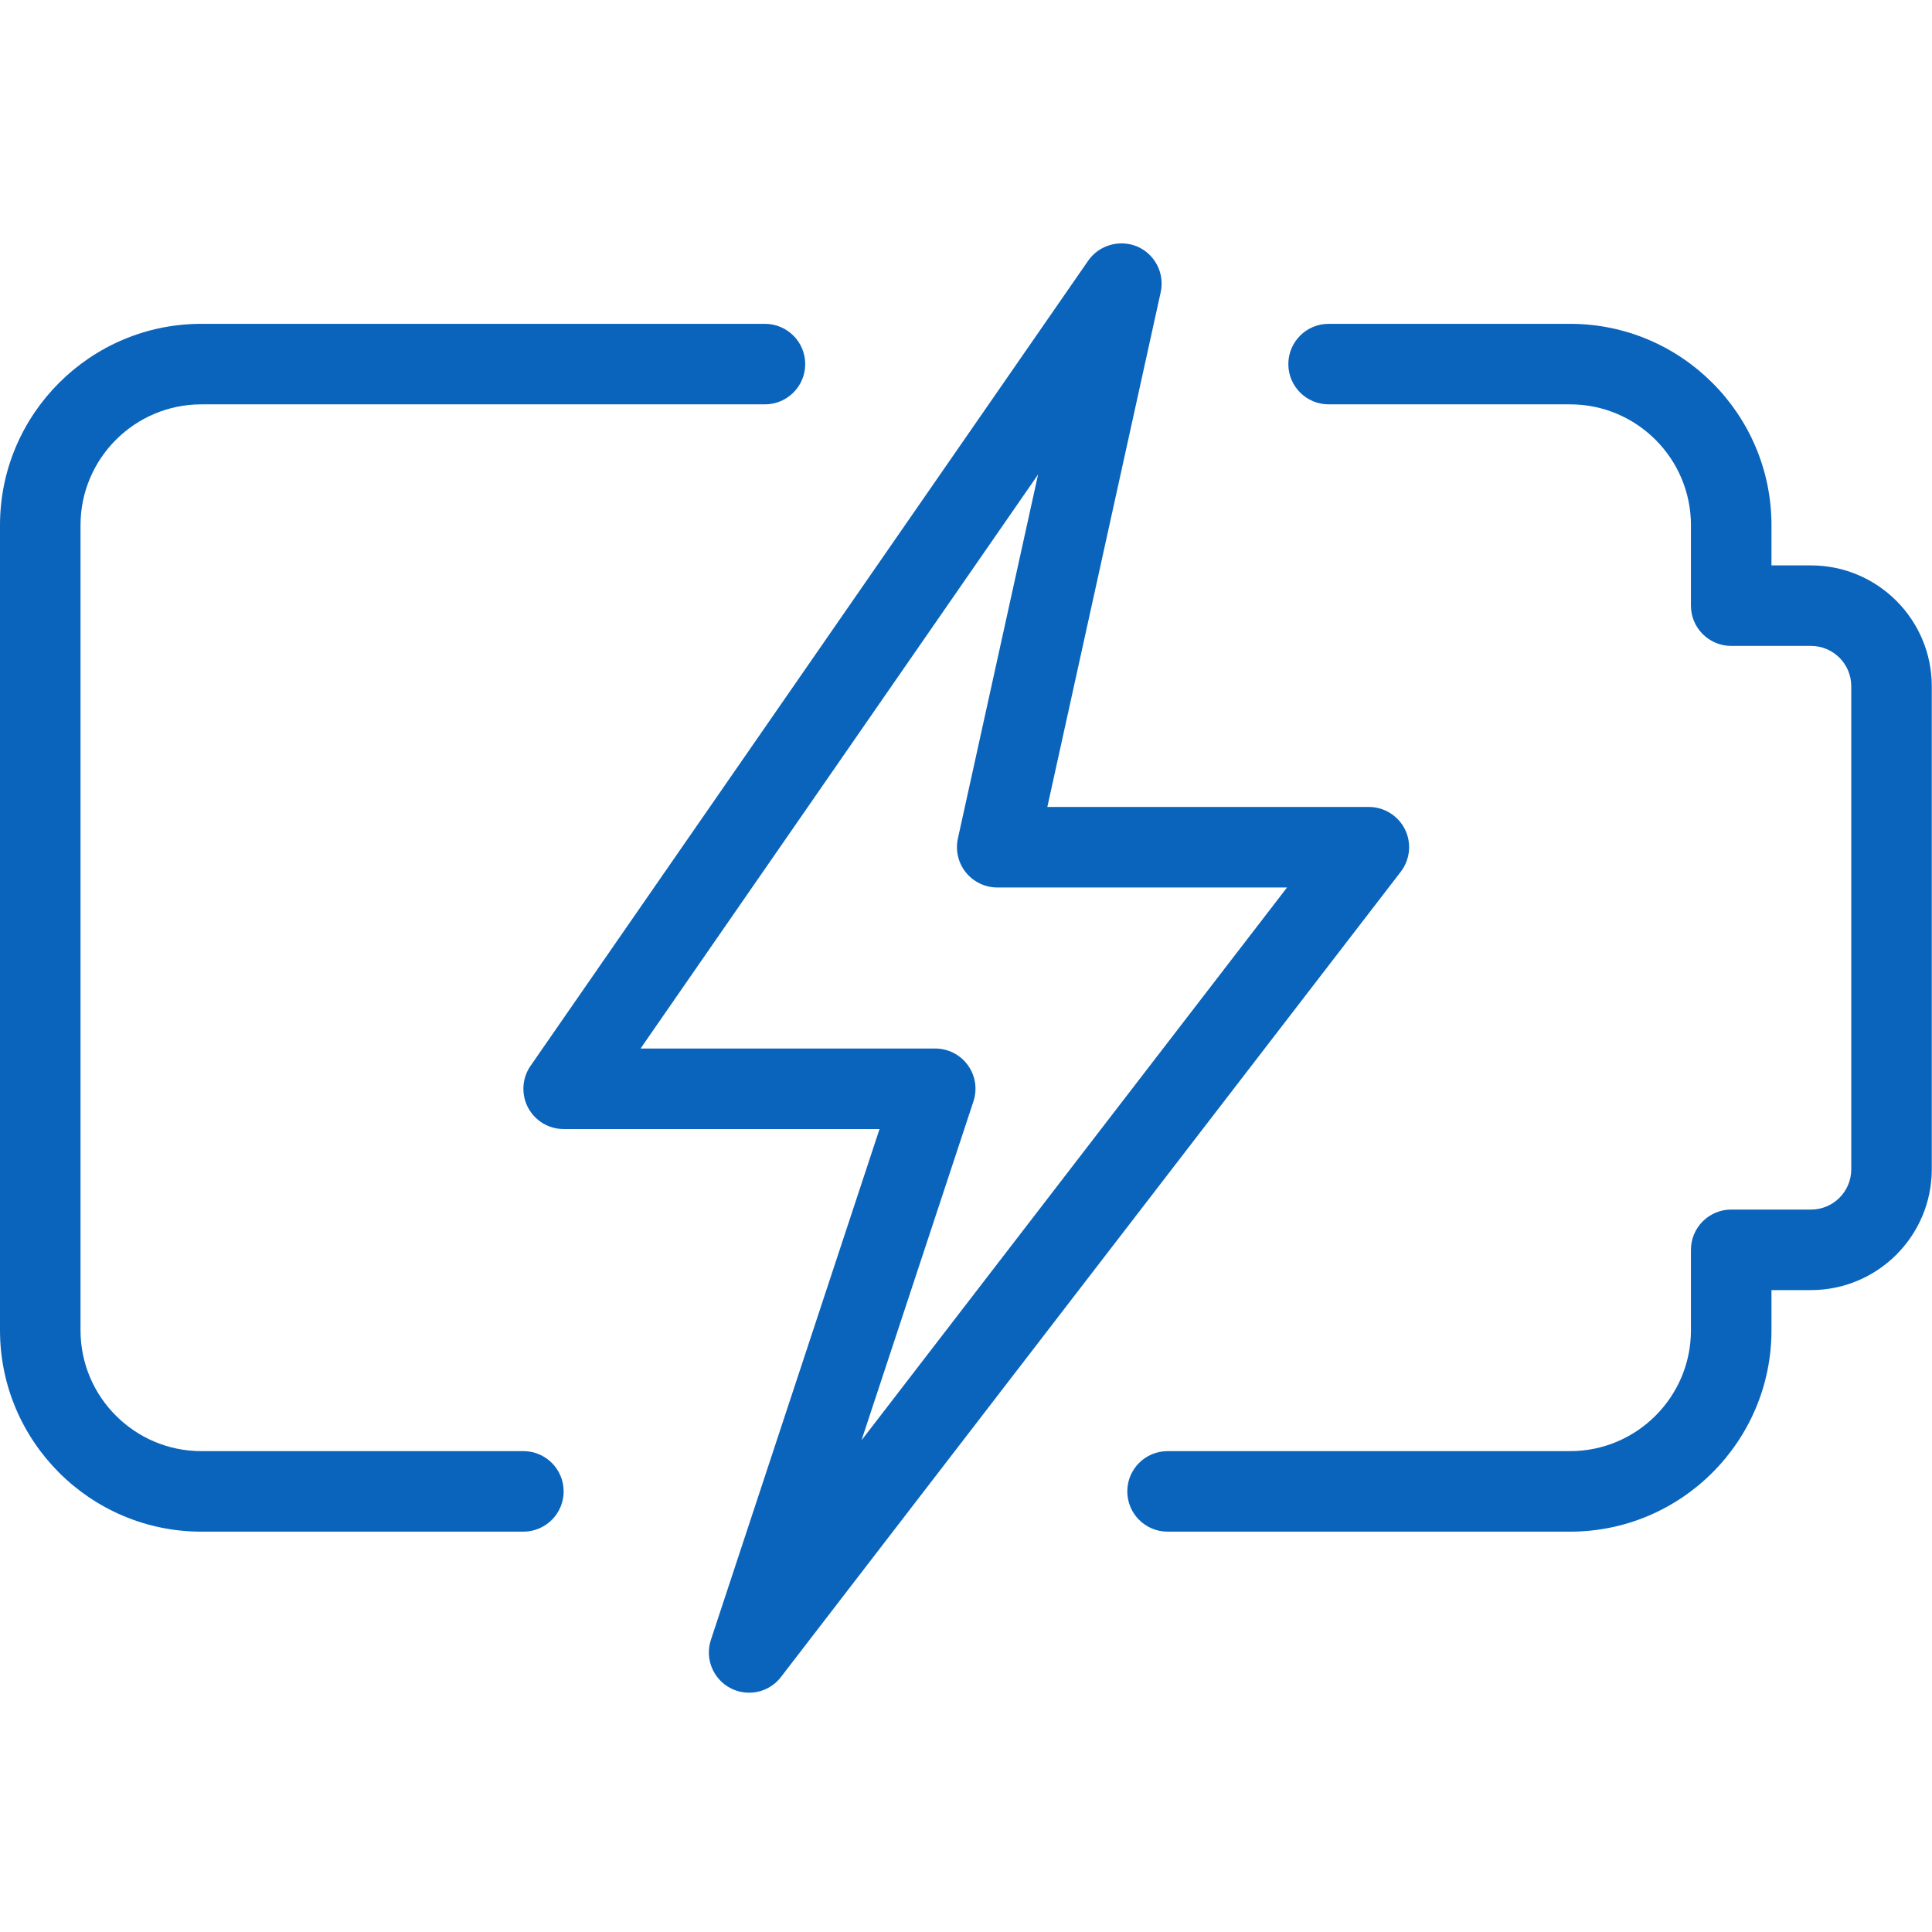
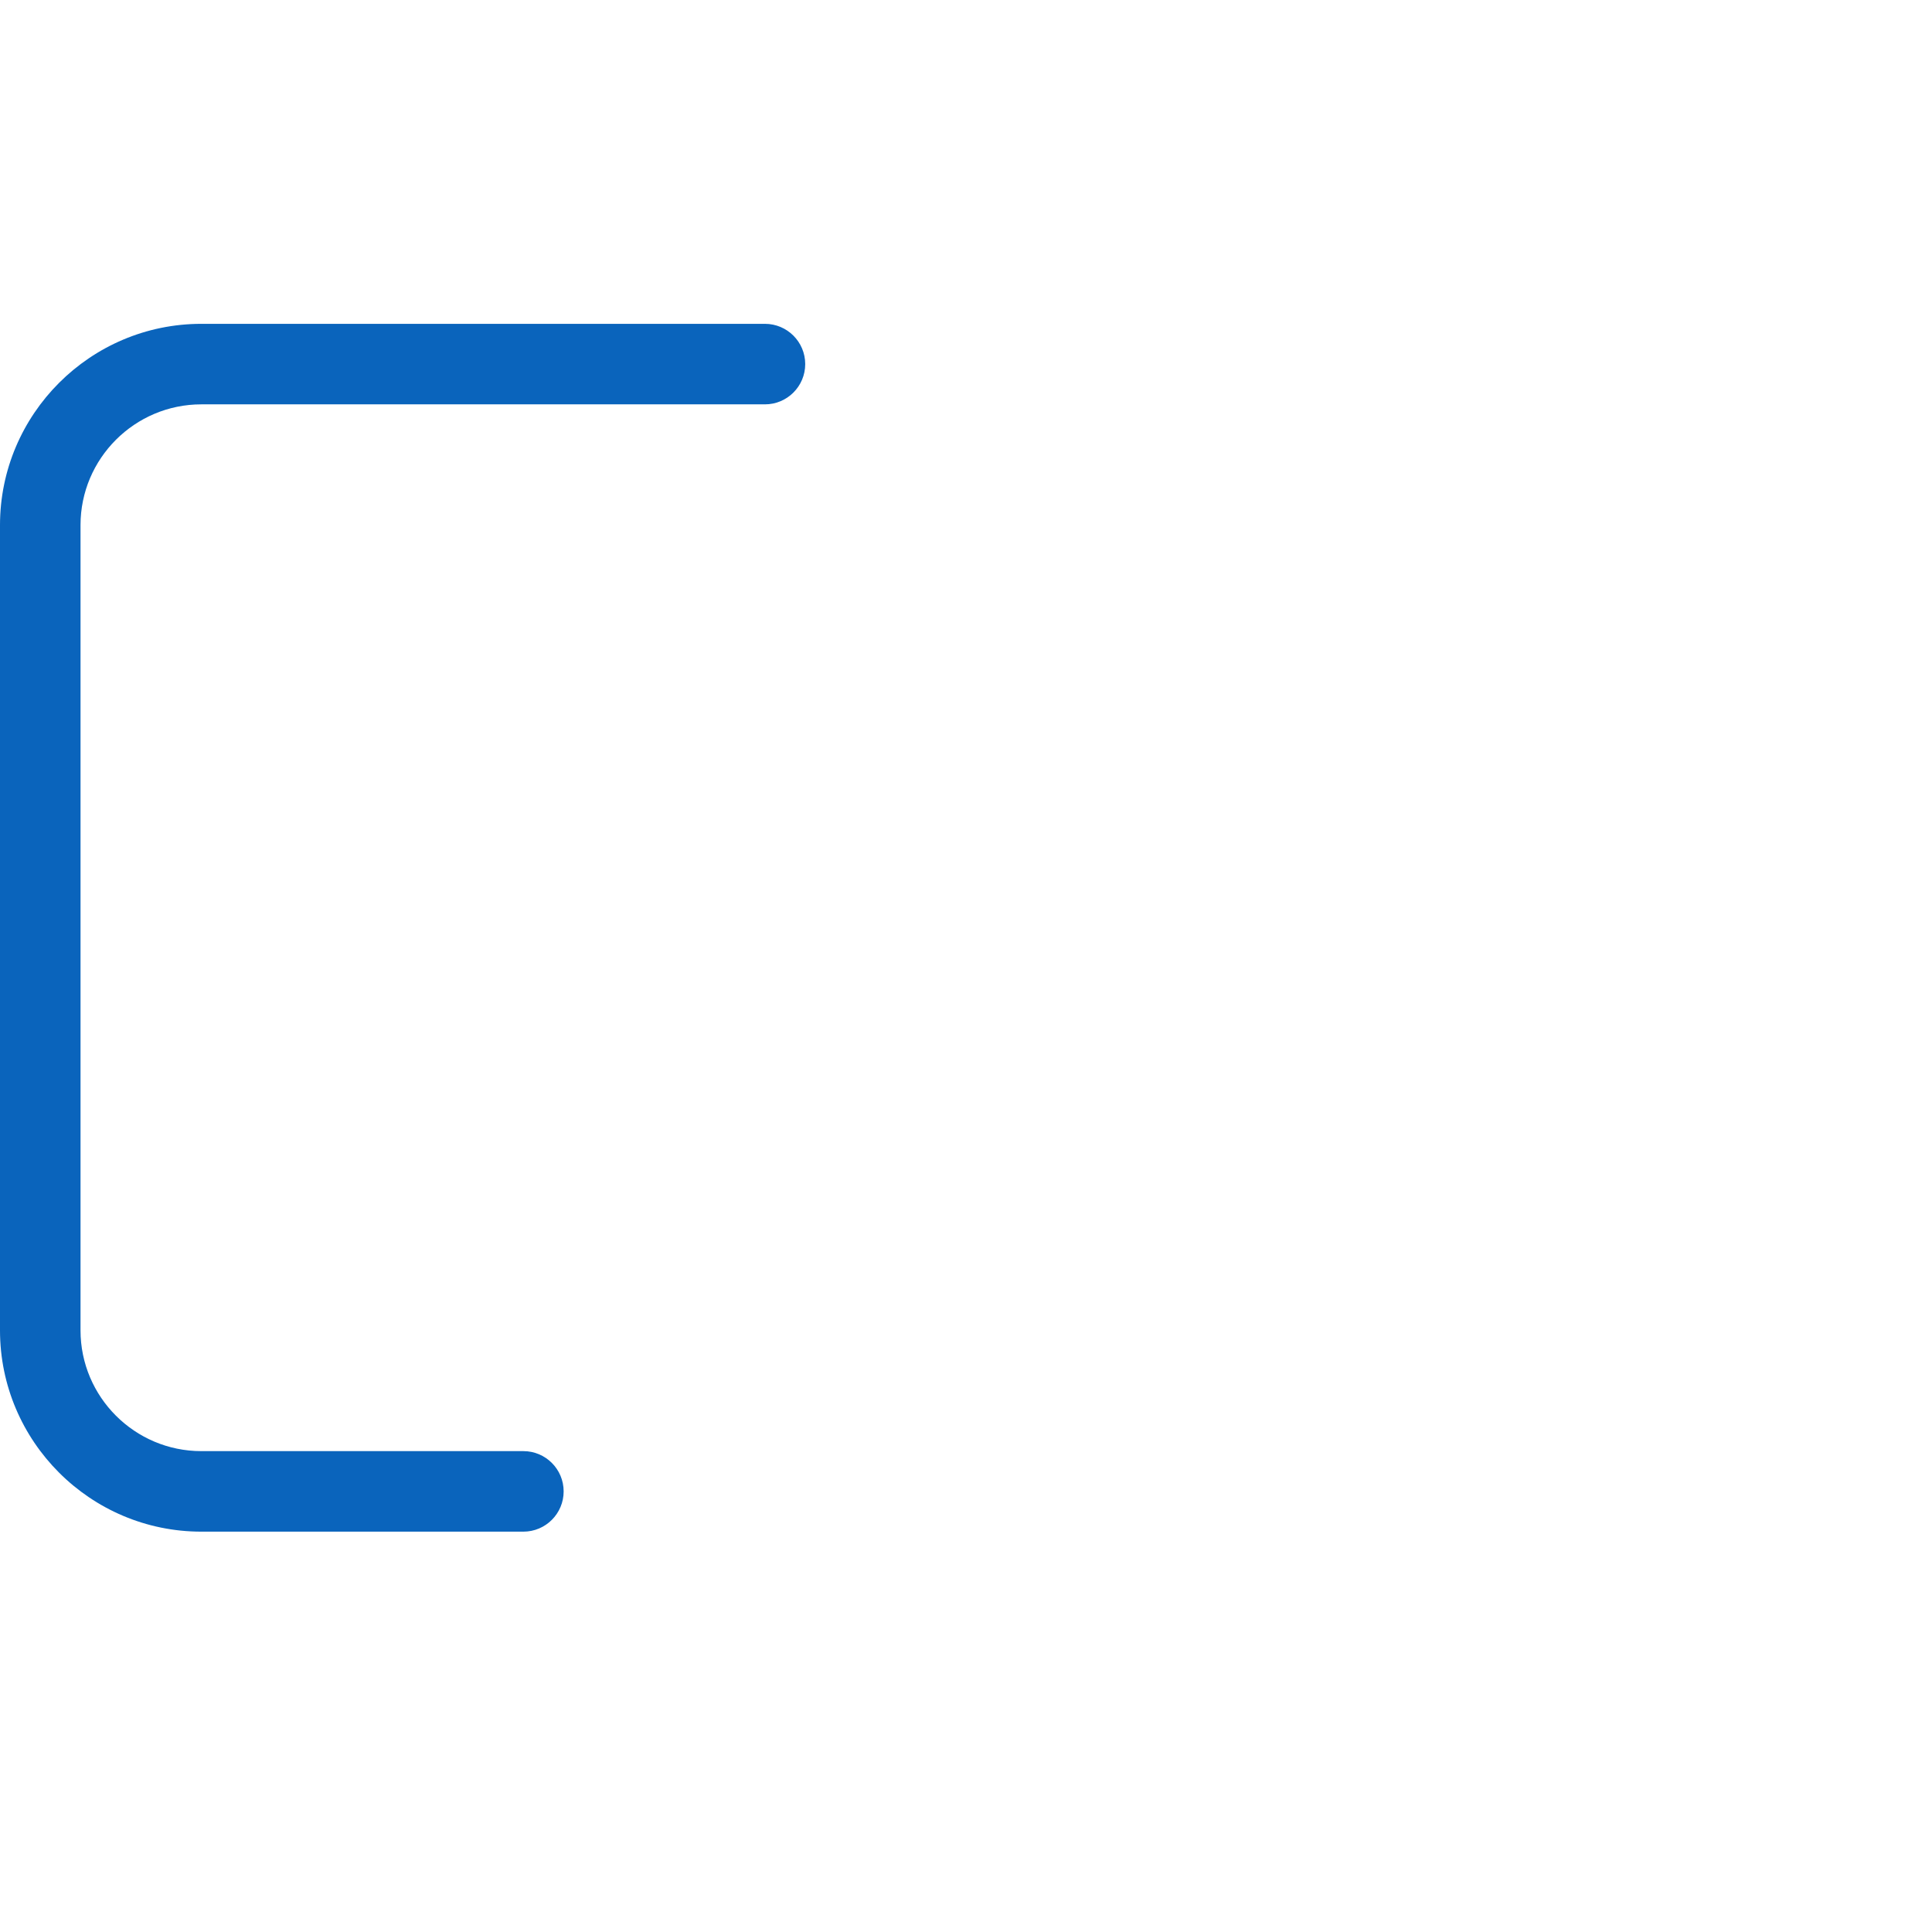
<svg xmlns="http://www.w3.org/2000/svg" version="1.0" preserveAspectRatio="xMidYMid meet" height="1080" viewBox="0 0 810 810" zoomAndPan="magnify" width="1080">
  <defs>
    <clipPath id="d937c04a5d">
-       <path clip-rule="nonzero" d="M 219 102 L 591 102 L 591 709.988 L 219 709.988 Z M 219 102" />
+       <path clip-rule="nonzero" d="M 219 102 L 591 709.988 L 219 709.988 Z M 219 102" />
    </clipPath>
  </defs>
-   <path fill-rule="nonzero" fill-opacity="1" d="M 658.297 642.152 L 489.504 642.152 C 480.188 642.152 472.625 634.586 472.625 625.27 C 472.625 615.957 480.188 608.391 489.504 608.391 L 658.297 608.391 C 686.211 608.391 708.934 585.668 708.934 557.754 L 708.934 523.996 C 708.934 514.684 716.5 507.117 725.812 507.117 L 759.27 507.117 C 768.59 507.117 776.148 499.551 776.148 490.234 L 776.148 287.684 C 776.148 278.371 768.59 270.805 759.27 270.805 L 725.812 270.805 C 716.5 270.805 708.934 263.238 708.934 253.926 L 708.934 220.164 C 708.934 192.25 686.211 169.527 658.297 169.527 L 557.02 169.527 C 547.707 169.527 540.141 161.961 540.141 152.648 C 540.141 143.336 547.707 135.77 557.02 135.77 L 658.297 135.77 C 704.812 135.77 742.695 173.648 742.695 220.164 L 742.695 237.047 L 759.27 237.047 C 787.191 237.047 809.906 259.77 809.906 287.684 L 809.906 490.234 C 809.906 518.152 787.191 540.875 759.27 540.875 L 742.695 540.875 L 742.695 557.754 C 742.695 604.27 704.812 642.152 658.297 642.152 Z M 658.297 642.152" fill="#0a64bc" />
  <path fill-rule="nonzero" fill-opacity="1" d="M 219.434 642.152 L 84.398 642.152 C 37.879 642.152 0 604.27 0 557.754 L 0 220.164 C 0 173.648 37.879 135.77 84.398 135.77 L 320.707 135.77 C 330.023 135.77 337.59 143.336 337.59 152.648 C 337.59 161.961 330.023 169.527 320.707 169.527 L 84.398 169.527 C 56.48 169.527 33.758 192.25 33.758 220.164 L 33.758 557.754 C 33.758 585.668 56.48 608.391 84.398 608.391 L 219.434 608.391 C 228.746 608.391 236.312 615.957 236.312 625.27 C 236.312 634.586 228.746 642.152 219.434 642.152 Z M 219.434 642.152" fill="#0a64bc" />
  <g clip-path="url(#d937c04a5d)">
-     <path fill-rule="nonzero" fill-opacity="1" d="M 314.059 709.668 C 311.395 709.668 308.66 709.027 306.16 707.707 C 298.902 703.859 295.457 695.32 298.059 687.488 L 368.75 473.355 L 236.312 473.355 C 230.031 473.355 224.293 469.879 221.352 464.309 C 218.453 458.734 218.855 452.02 222.441 446.859 L 456.246 109.27 C 460.836 102.652 469.582 100.289 476.875 103.395 C 484.27 106.633 488.355 114.637 486.633 122.5 L 439.102 338.32 L 573.898 338.32 C 580.312 338.32 586.188 341.965 589.055 347.742 C 591.891 353.512 591.184 360.402 587.27 365.496 L 327.426 703.082 C 324.152 707.367 319.16 709.668 314.059 709.668 Z M 268.555 439.598 L 392.109 439.598 C 397.539 439.598 402.609 442.195 405.781 446.586 C 408.953 450.973 409.828 456.609 408.113 461.777 L 361.184 603.867 L 539.598 372.082 L 418.102 372.082 C 413 372.082 408.148 369.75 404.941 365.766 C 401.727 361.785 400.516 356.555 401.594 351.559 L 435.223 198.934 Z M 268.555 439.598" fill="#0a64bc" />
-   </g>
+     </g>
</svg>